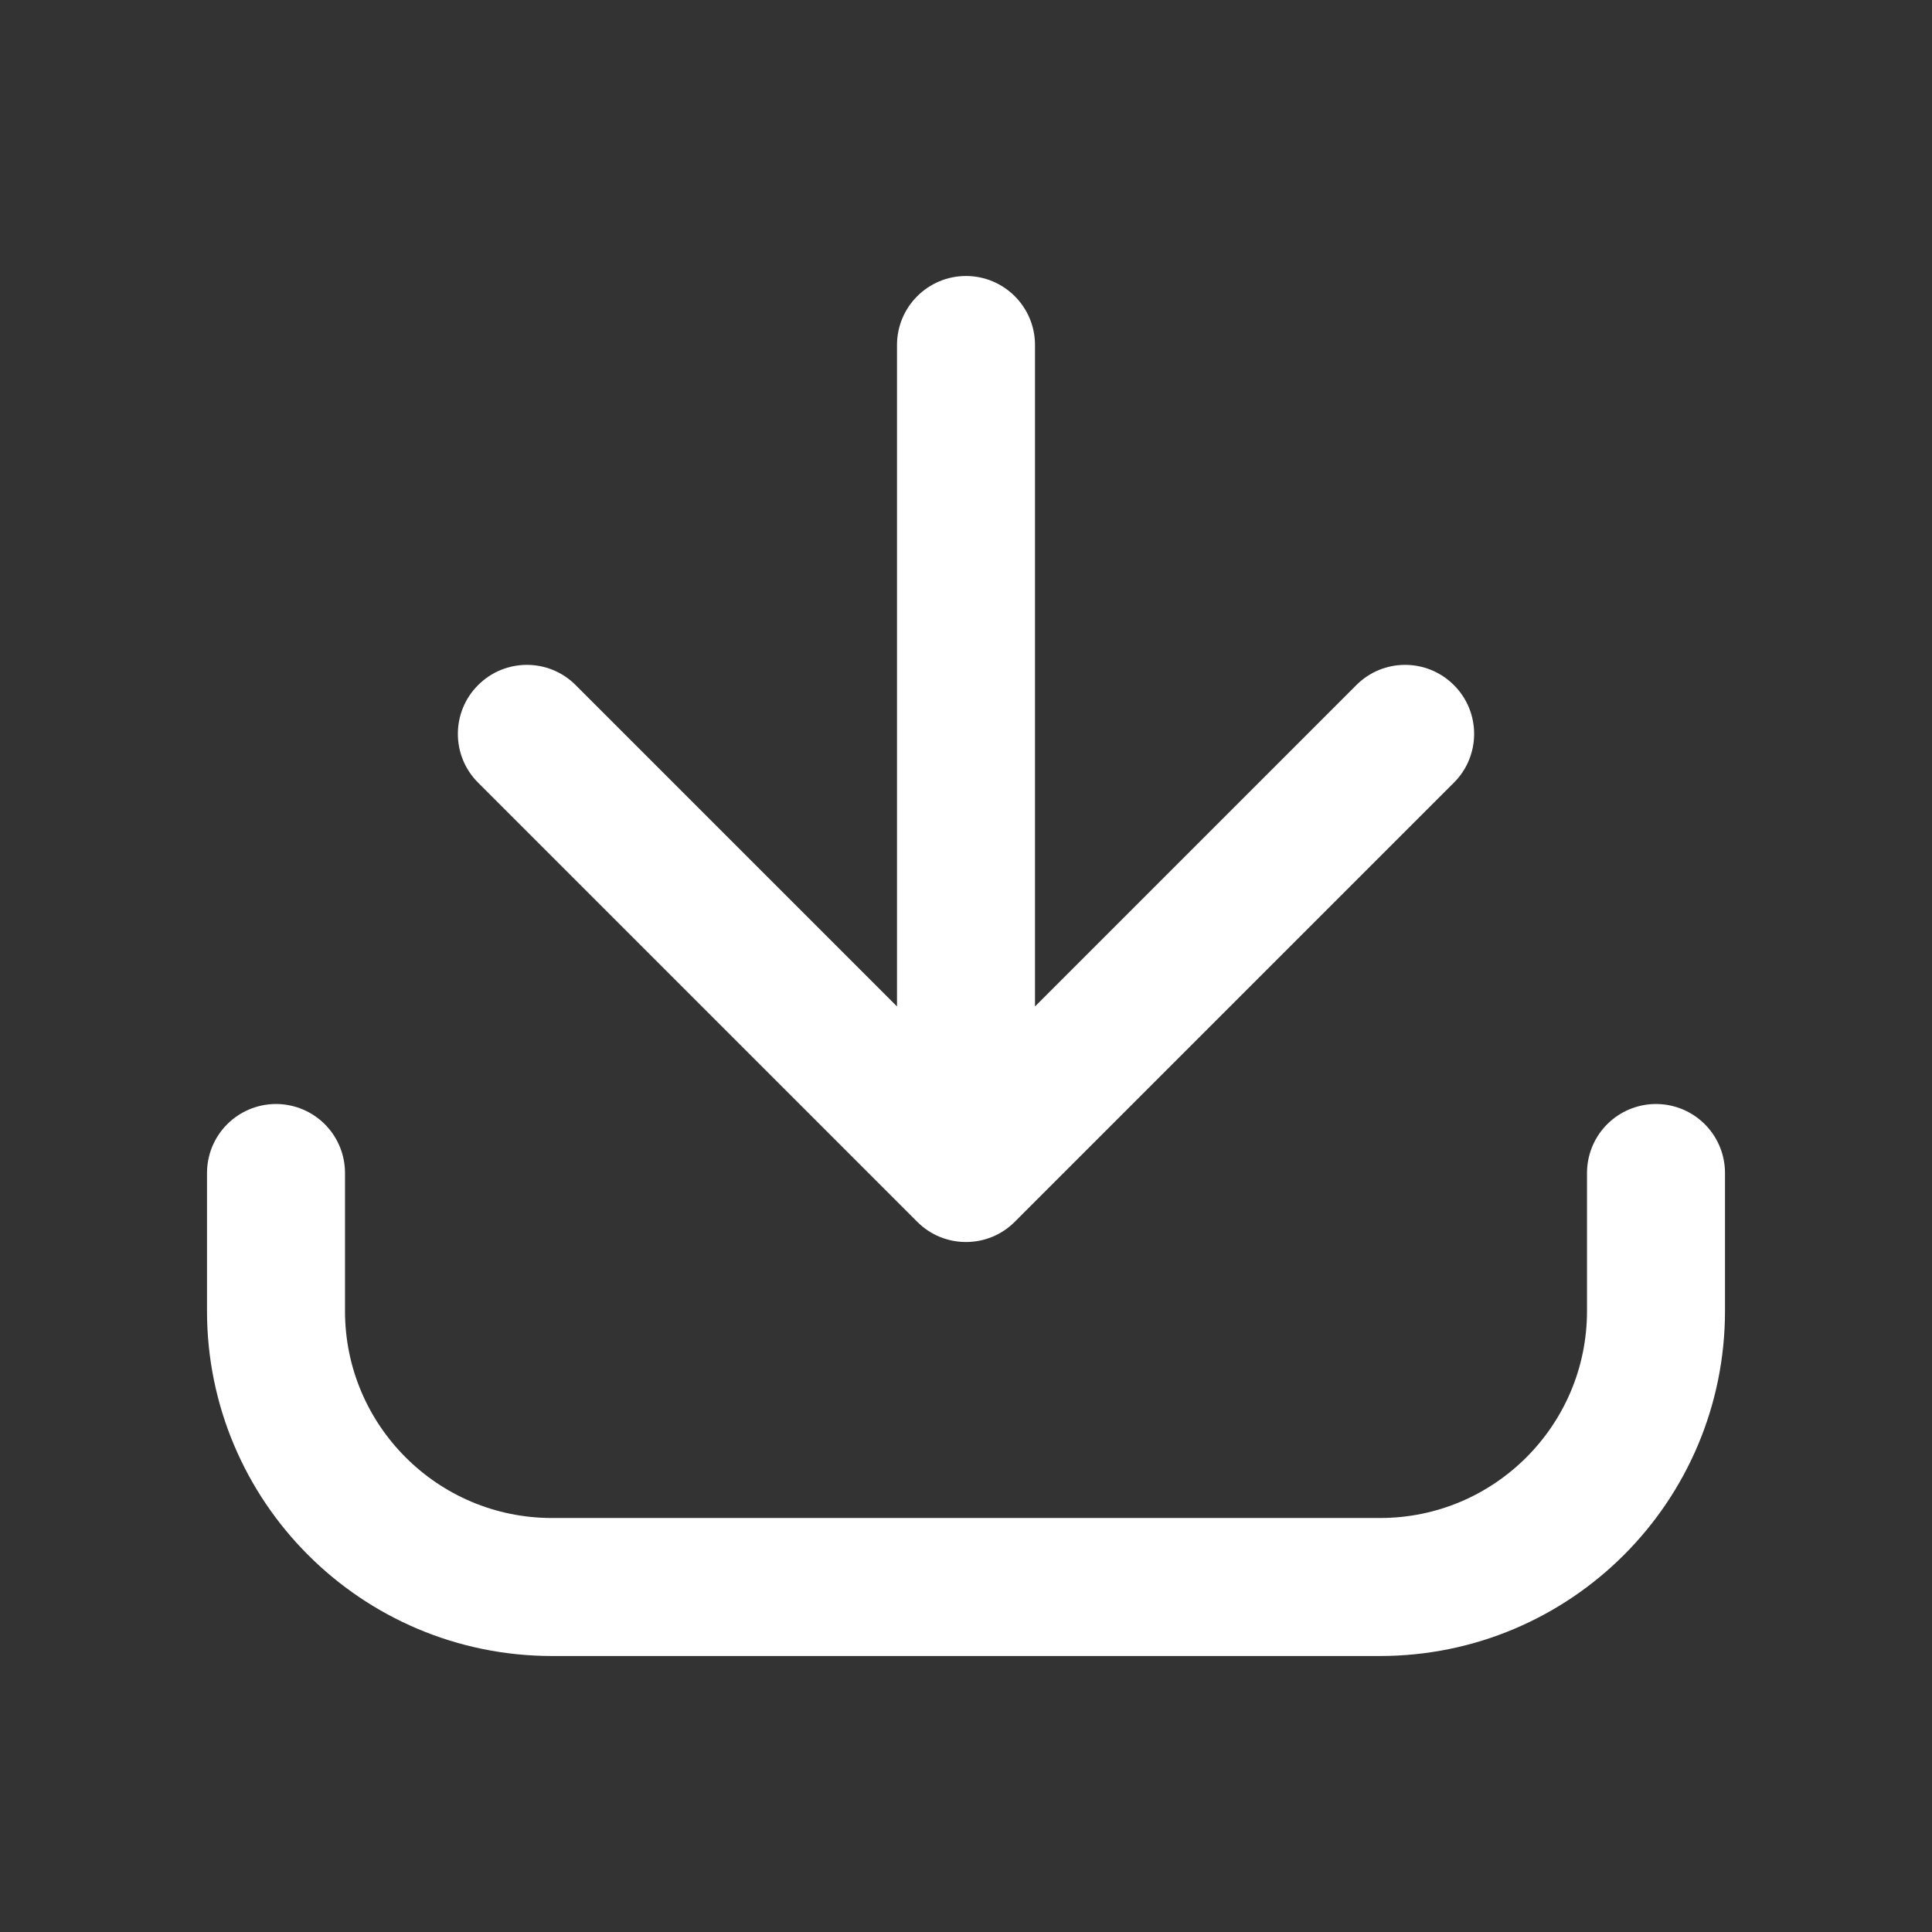
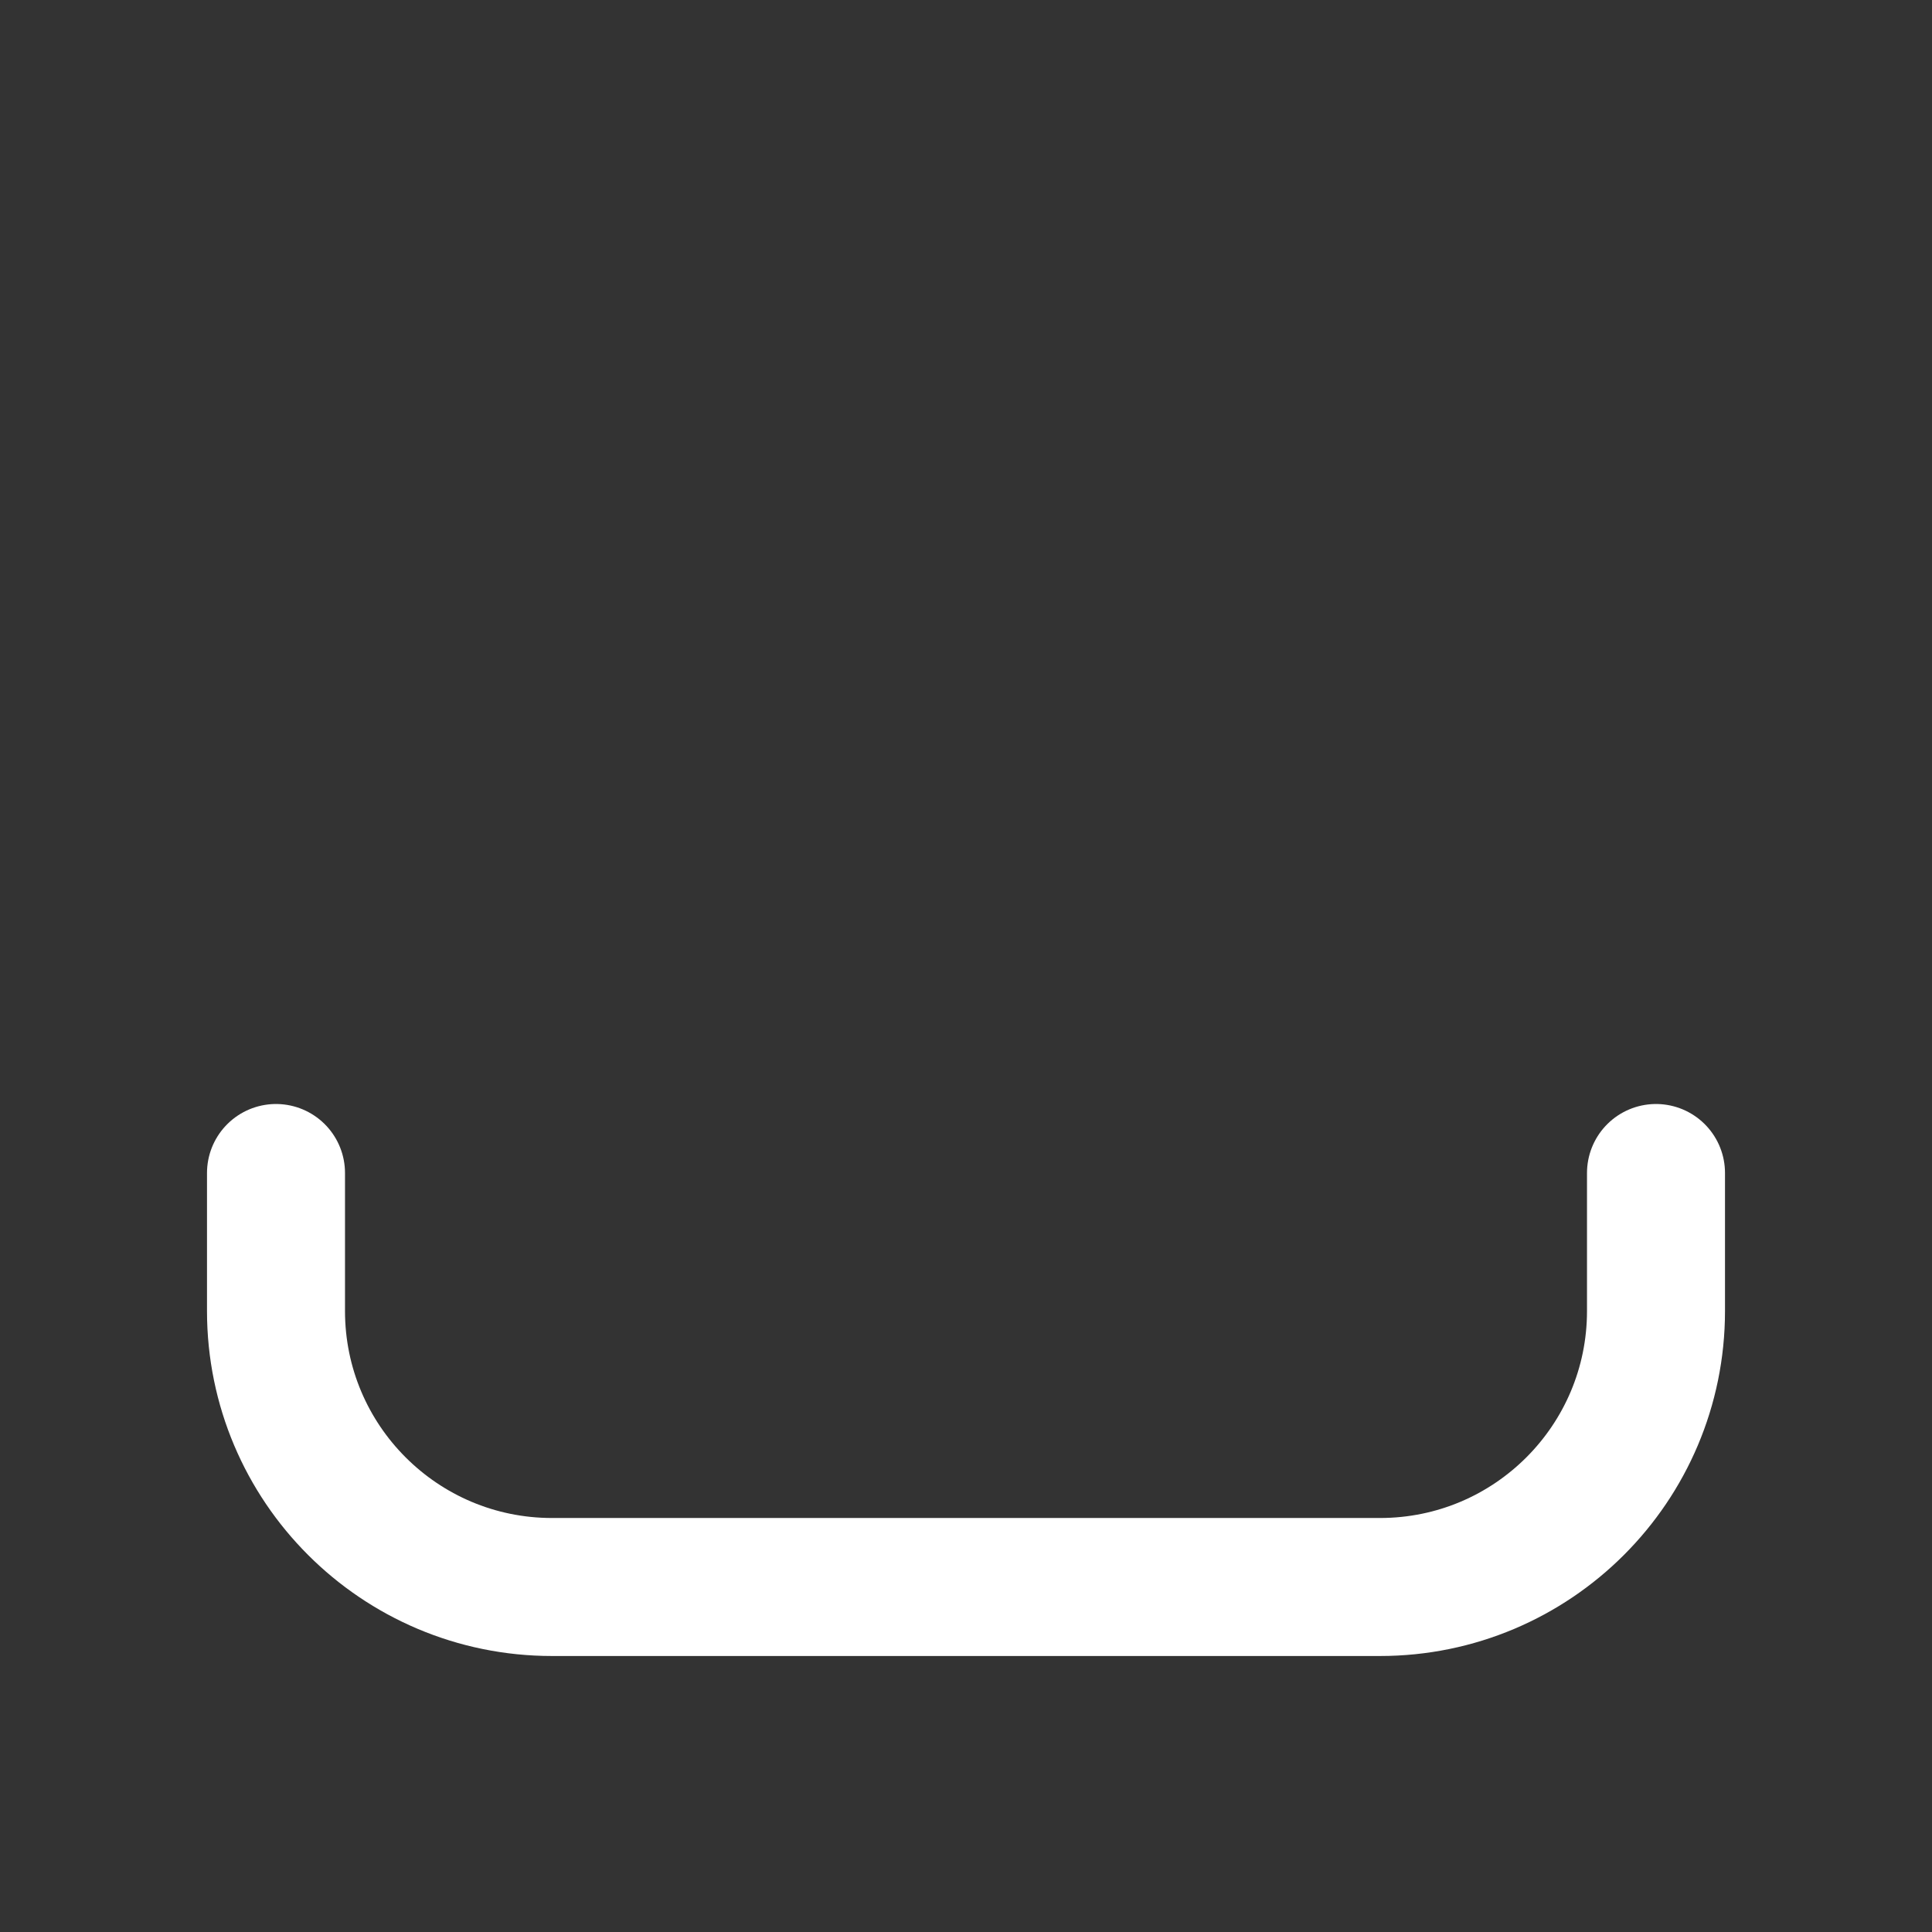
<svg xmlns="http://www.w3.org/2000/svg" width="28" height="28" viewBox="0 0 28 28" fill="none">
  <rect x="0" y="0" width="28" height="28" fill="#333333" stroke="none" />
  <path d="M4 17V19C4 21.209 5.791 23 8 23H20C22.209 23 24 21.209 24 19V17" stroke="white" stroke-width="2" stroke-linecap="round" stroke-linejoin="round" />
-   <path d="M15 5C15 4.448 14.552 4 14 4C13.448 4 13 4.448 13 5L15 5ZM13.293 17.707C13.683 18.098 14.317 18.098 14.707 17.707L21.071 11.343C21.462 10.953 21.462 10.319 21.071 9.929C20.68 9.538 20.047 9.538 19.657 9.929L14 15.586L8.343 9.929C7.953 9.538 7.319 9.538 6.929 9.929C6.538 10.319 6.538 10.953 6.929 11.343L13.293 17.707ZM13 5L13 17L15 17L15 5L13 5Z" fill="white" />
</svg>